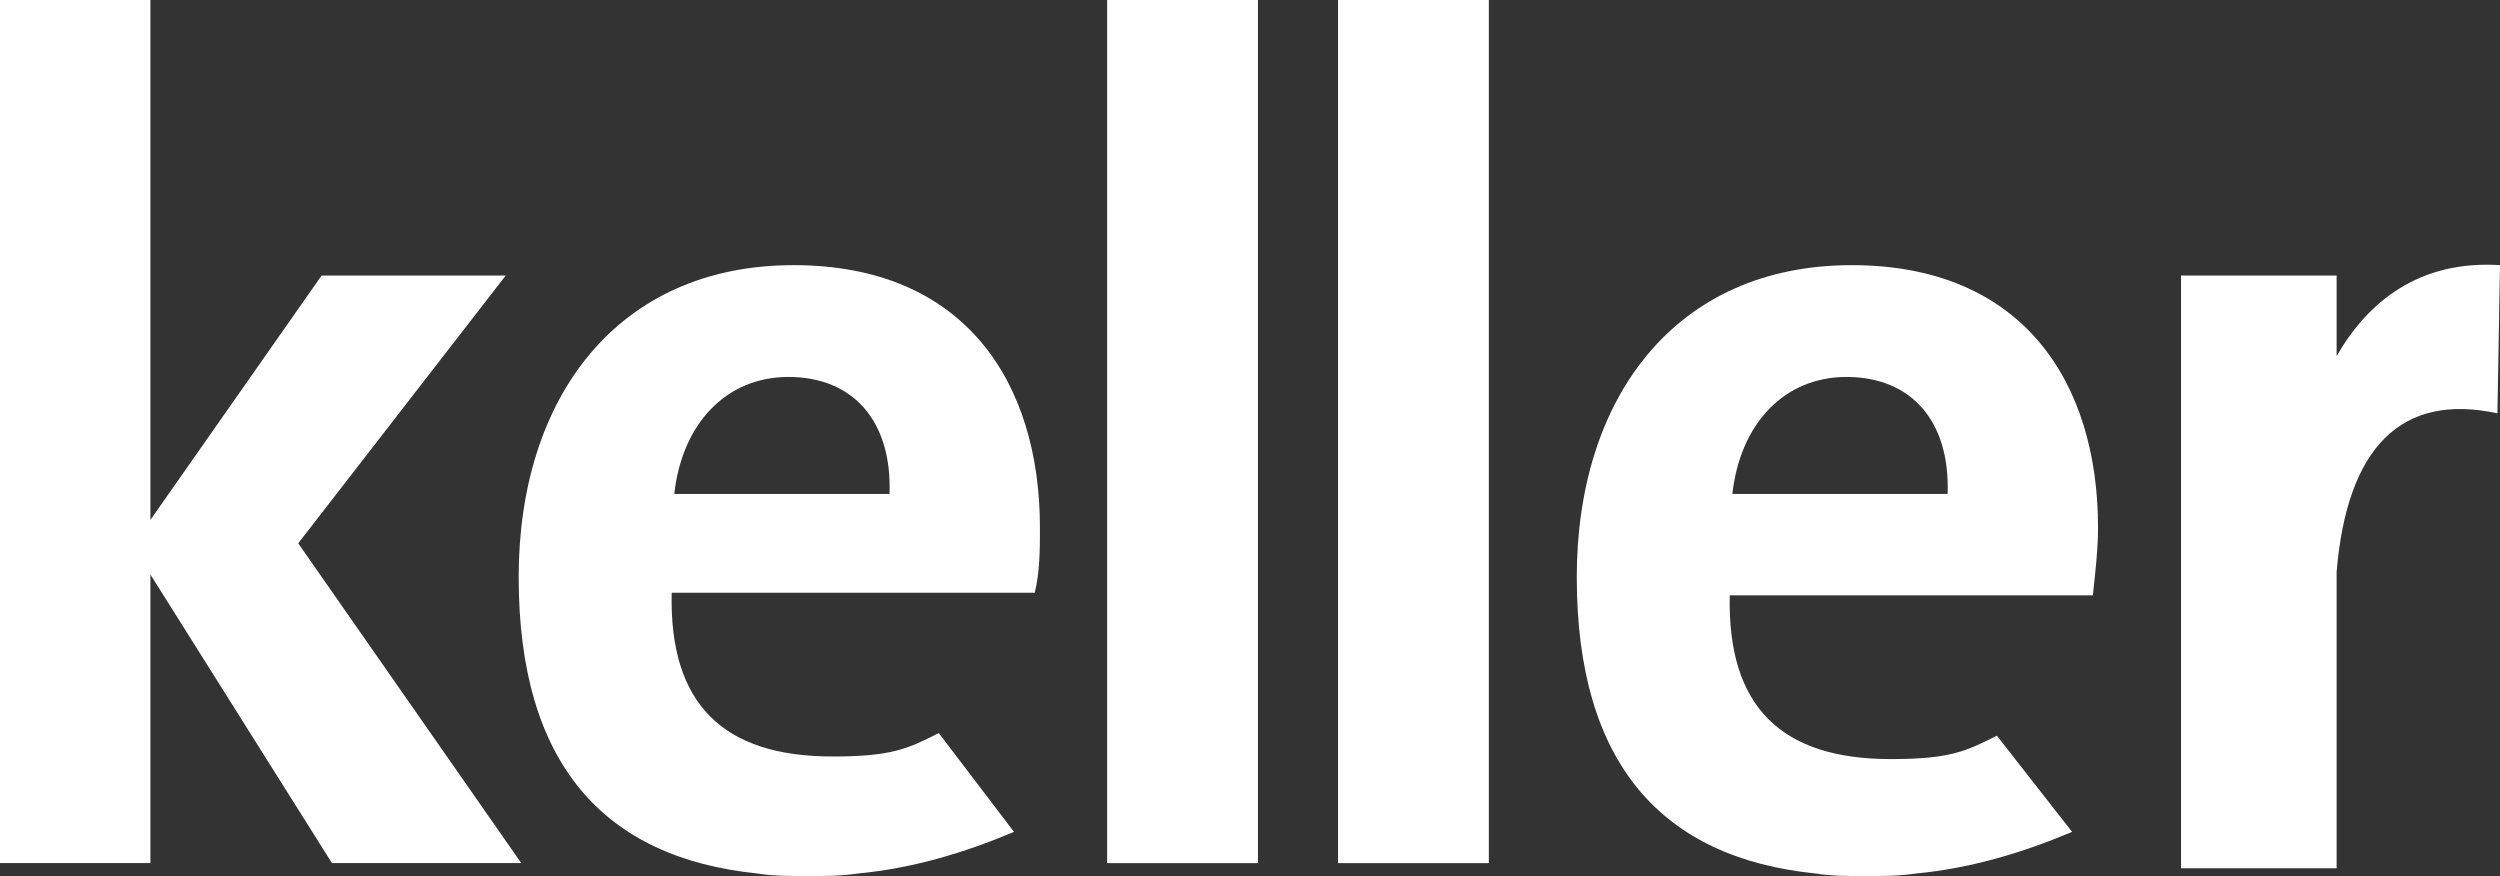
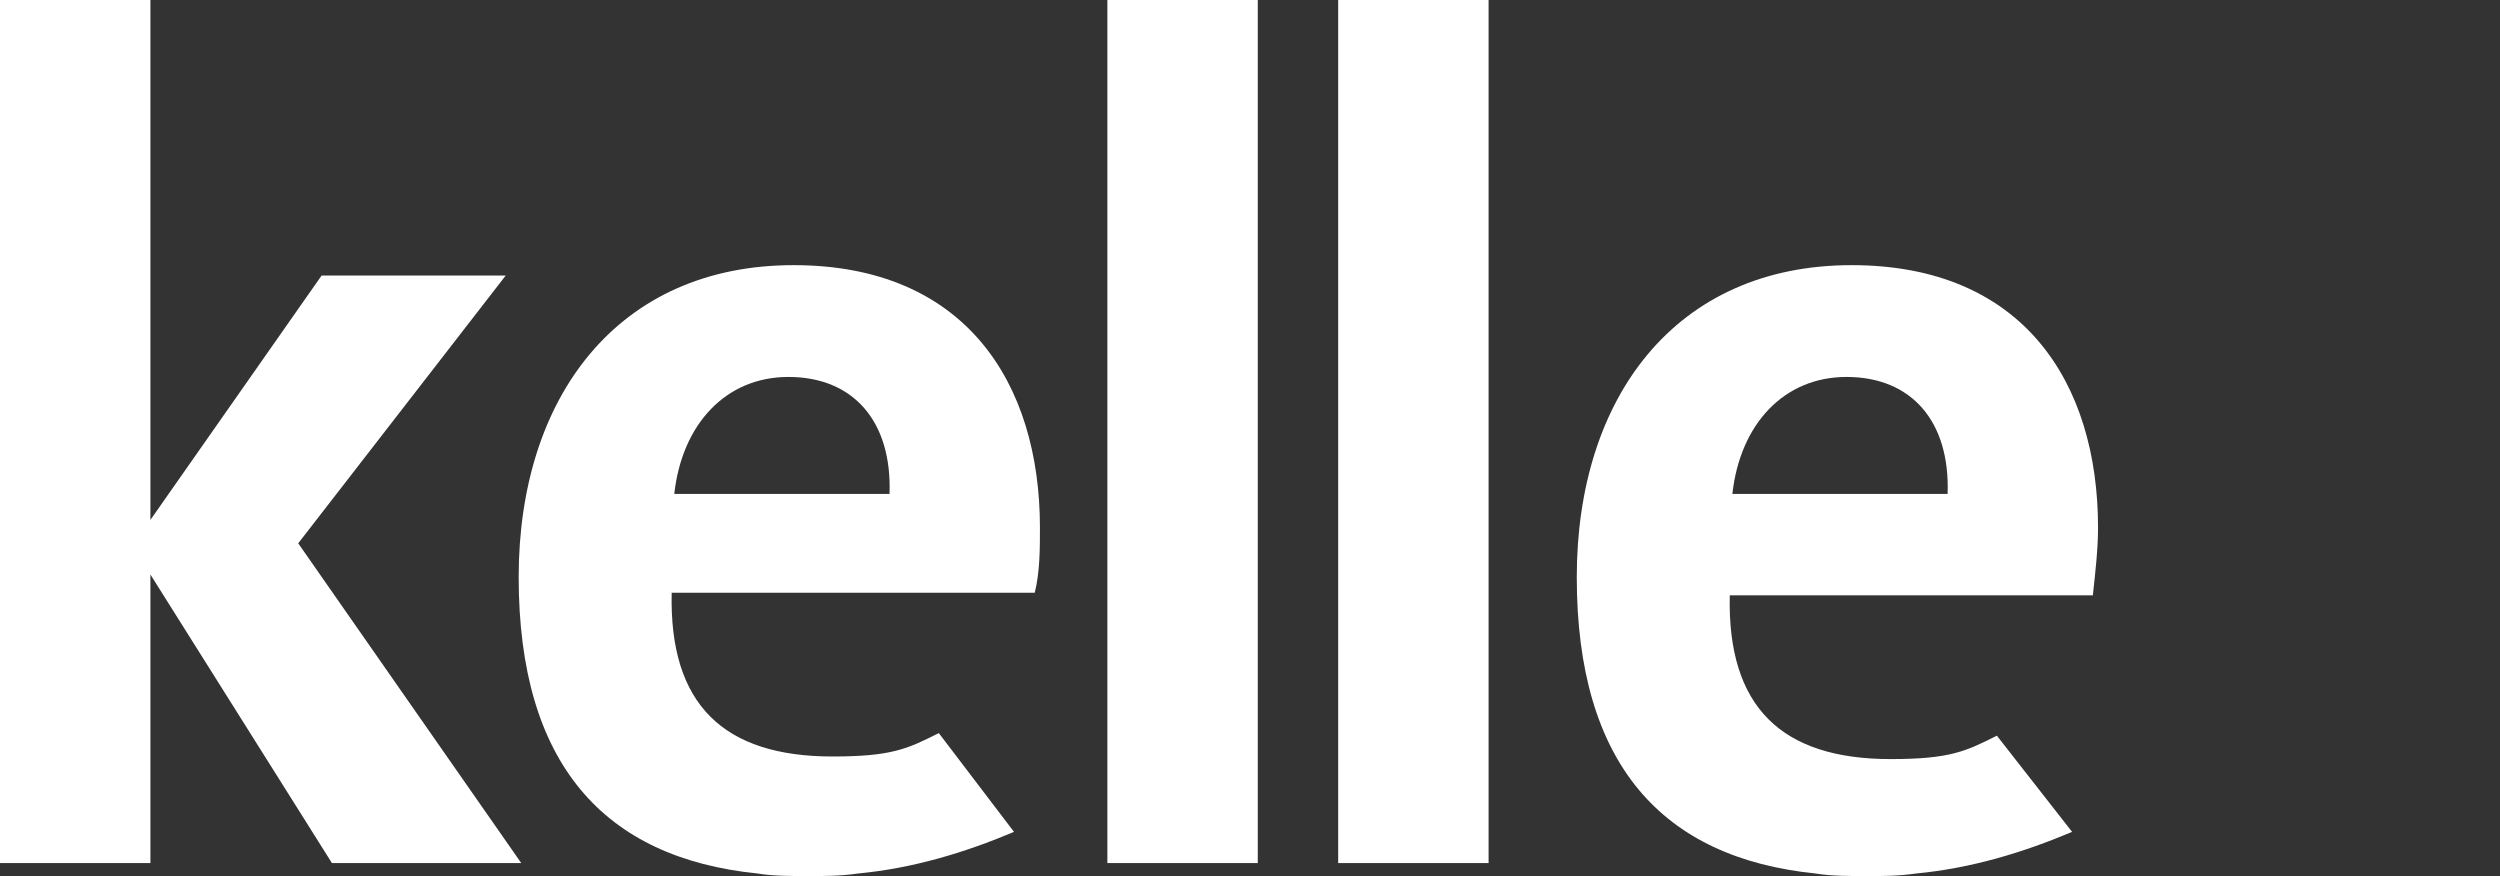
<svg xmlns="http://www.w3.org/2000/svg" width="117" height="41" viewBox="0 0 117 41" fill="none">
  <rect x="0" y="0" width="117" height="41" fill="#333333" stroke="none" />
-   <path d="M117 12.409C113.238 12.166 110.81 14.113 109.354 16.668V12.896H102.072V40.635H109.354V26.766C109.839 20.926 112.388 18.371 116.879 19.344L117 12.409ZM62.627 0H69.666V40.392H62.627V0ZM51.825 0H58.864V40.392H51.825V0Z" fill="white" />
  <path d="M51.825 0H58.864V40.392H51.825V0ZM62.627 0H69.666V40.392H62.627V0ZM23.667 12.896H15.05L7.039 24.332V0H0V40.392H7.039V26.887L15.535 40.392H24.395L13.957 25.427L23.667 12.896ZM98.188 24.697C98.188 17.884 94.668 12.409 86.658 12.409C78.405 12.409 73.793 18.614 73.793 27.009C73.793 35.769 77.798 40.148 84.959 40.878C85.687 41 86.536 41 87.386 41C88.114 41 88.842 41 89.692 40.878C92.241 40.635 94.668 39.905 96.974 38.932L93.454 34.43C91.998 35.16 91.27 35.525 88.478 35.525C83.381 35.525 80.832 33.092 80.953 27.86H97.945C98.066 26.766 98.188 25.671 98.188 24.697ZM81.075 23.116C81.439 19.831 83.502 17.641 86.415 17.641C89.449 17.641 91.27 19.709 91.148 23.116H81.075ZM48.669 24.697C48.669 17.884 45.149 12.409 37.139 12.409C28.886 12.409 24.274 18.614 24.274 27.009C24.274 35.769 28.279 40.148 35.44 40.878C36.168 41 37.018 41 37.867 41C38.595 41 39.324 41 40.173 40.878C42.722 40.635 45.149 39.905 47.455 38.932L43.936 34.309C42.479 35.039 41.751 35.404 38.959 35.404C33.862 35.404 31.313 32.97 31.435 27.739H48.426C48.669 26.766 48.669 25.671 48.669 24.697ZM31.556 23.116C31.92 19.831 33.983 17.641 36.896 17.641C39.931 17.641 41.751 19.709 41.63 23.116H31.556Z" fill="white" />
</svg>